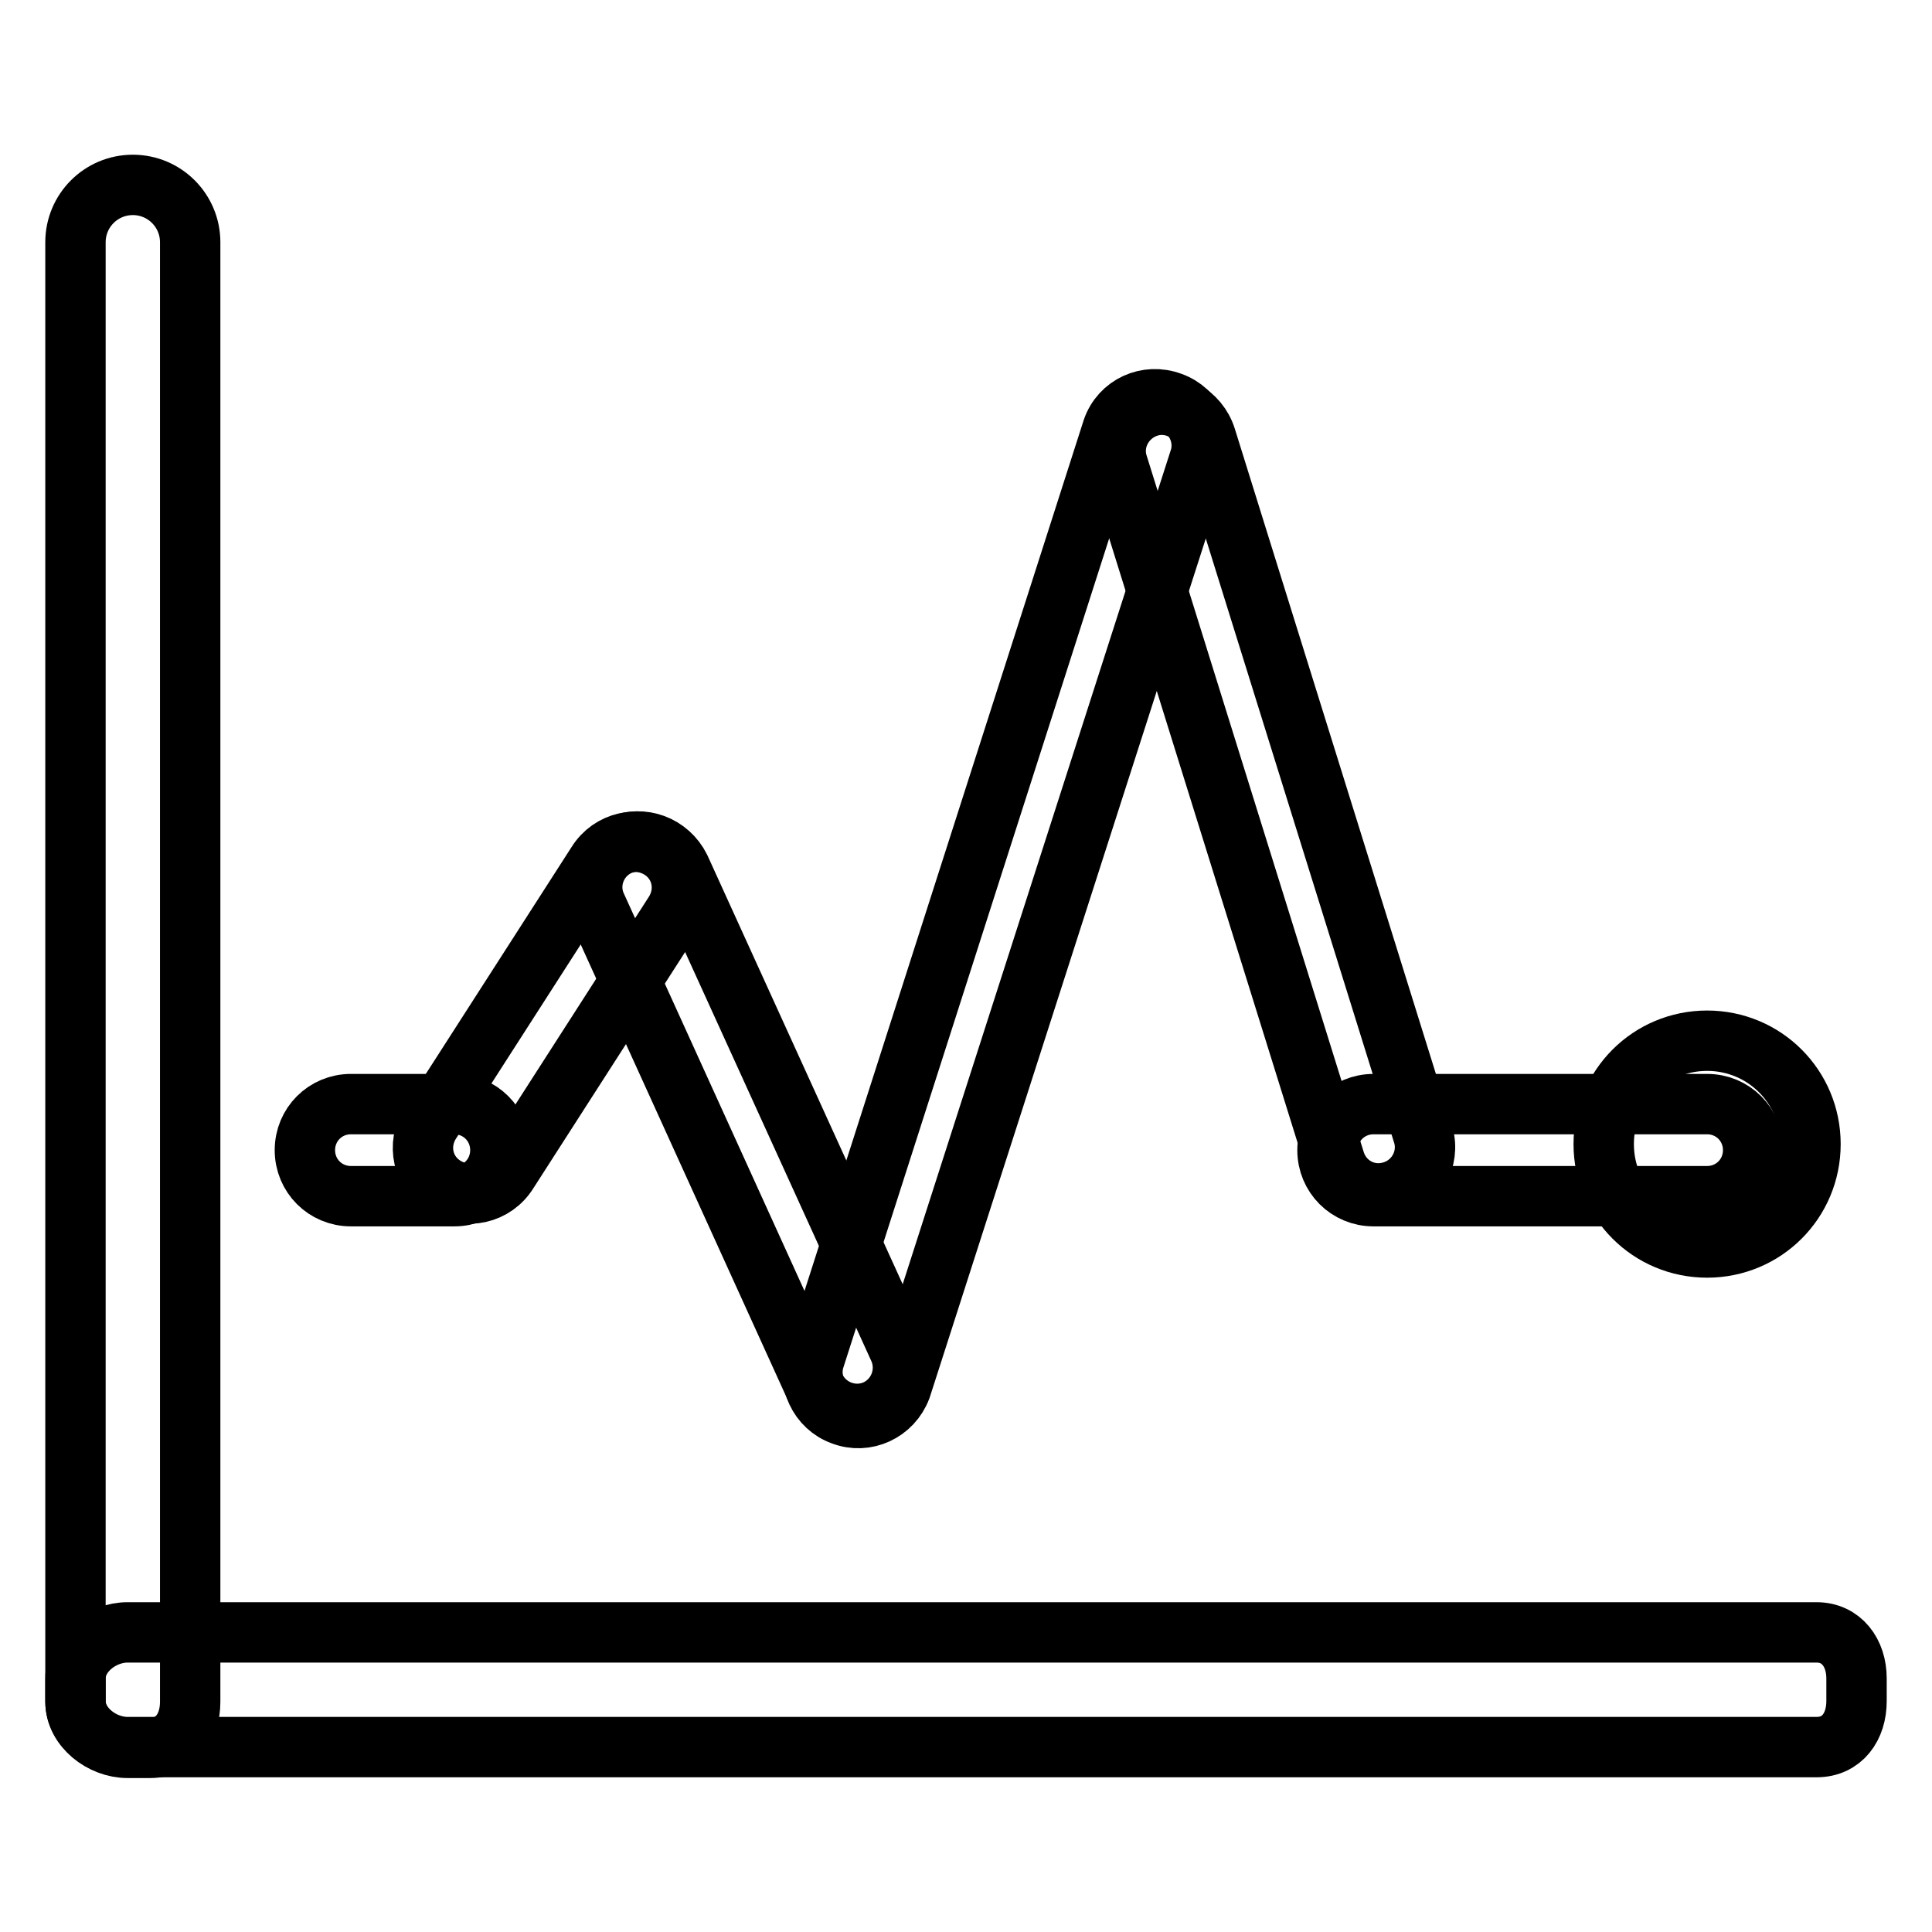
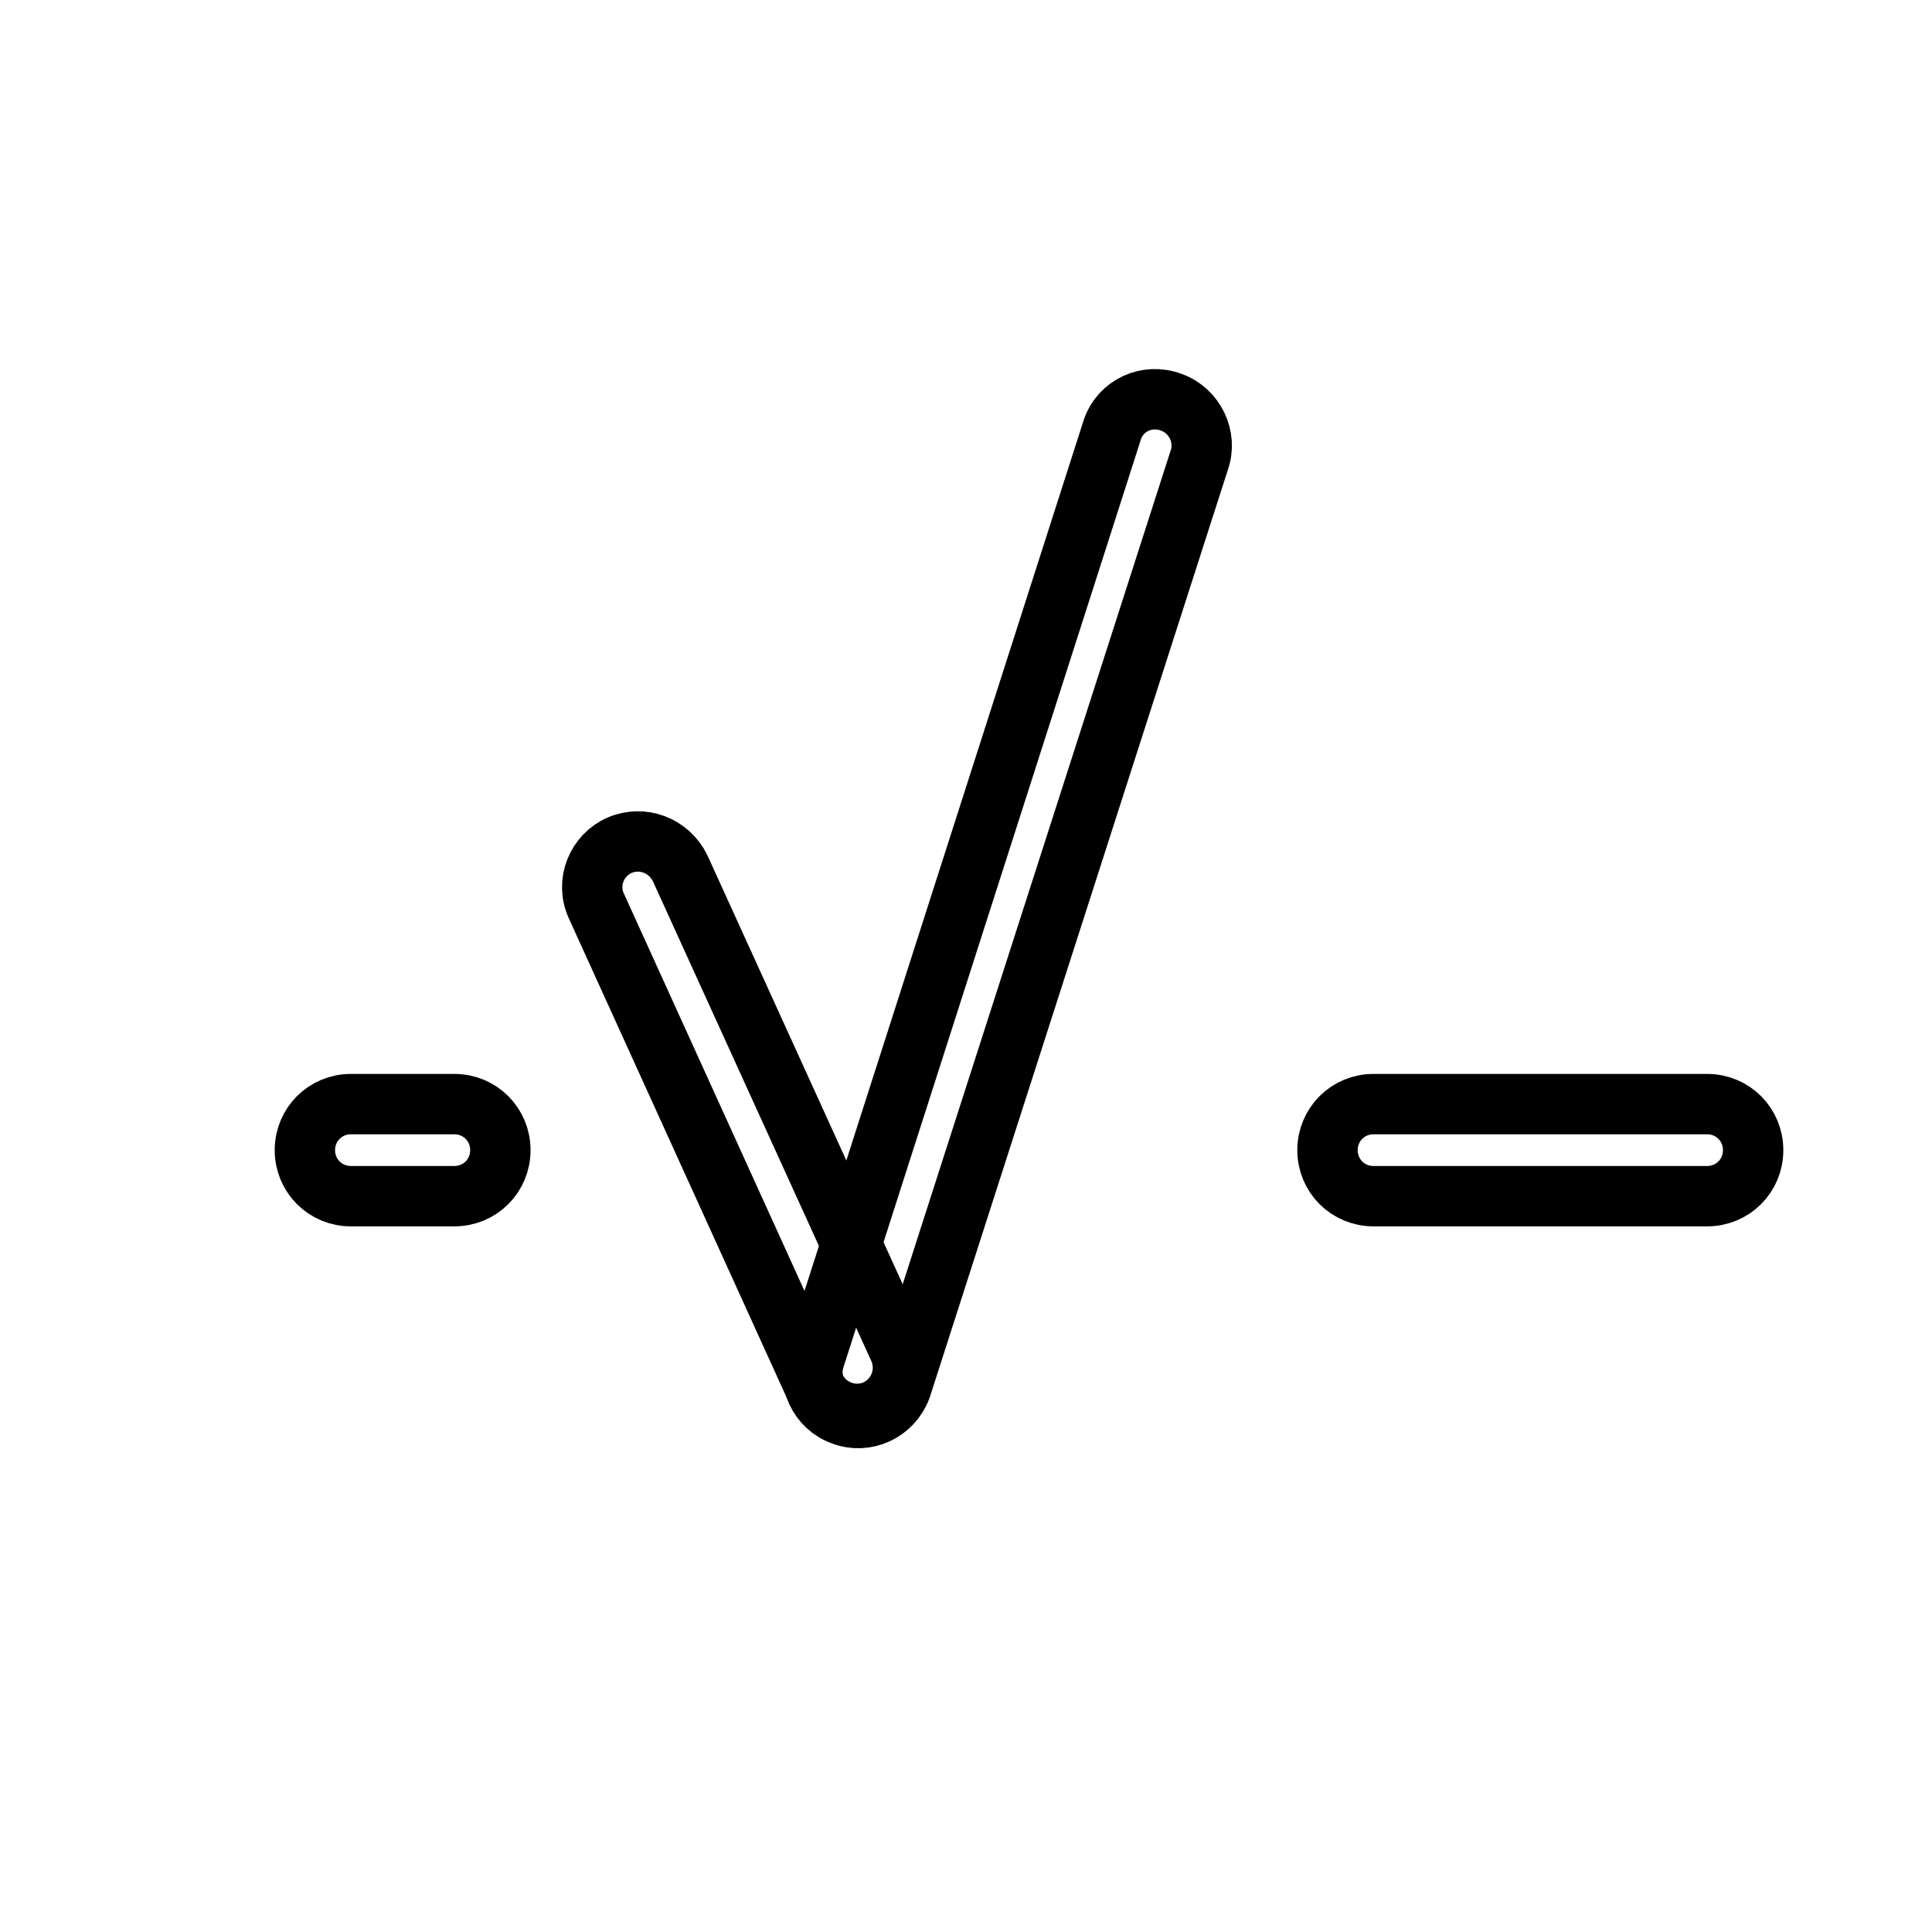
<svg xmlns="http://www.w3.org/2000/svg" version="1.1" x="0px" y="0px" viewBox="0 0 256 256" enable-background="new 0 0 256 256" xml:space="preserve">
  <g>
-     <path stroke-width="8" fill-opacity="0" stroke="#000000" d="M17.6,24.5c-4.2,0-7.6,3.4-7.6,7.6l0,0v193.4c0,3.4,3.5,6.1,6.9,6.1h3c3.4,0,5.3-2.7,5.3-6.1V32.1 C25.2,27.9,21.8,24.5,17.6,24.5L17.6,24.5z" />
-     <path stroke-width="8" fill-opacity="0" stroke="#000000" d="M240.7,216.3H16.9c-3.4,0-6.9,2.7-6.9,6.1v3c0,3.4,3.5,6.1,6.9,6.1h223.8c3.4,0,5.3-2.7,5.3-6.1v-3 C246,219,244,216.3,240.7,216.3z M67.3,155.3c-1.8,2.9-5.5,3.7-8.4,1.9c-2.9-1.8-3.7-5.5-1.9-8.4l0,0l22.1-34.4 c1.8-2.9,5.5-3.7,8.4-1.9c0,0,0,0,0,0c2.9,1.8,3.7,5.5,1.9,8.4c0,0,0,0,0,0L67.3,155.3z M188.6,150.4c0.9,3.2-1,6.6-4.3,7.5 c-3.2,0.9-6.4-0.9-7.4-4l-28.8-92.4c-1-3.2,0.9-6.6,4.1-7.6c3.2-1,6.6,0.9,7.6,4.1L188.6,150.4z" />
    <path stroke-width="8" fill-opacity="0" stroke="#000000" d="M119.4,183.9c-1.2,3.2-4.7,4.8-7.8,3.6c-3.1-1.1-4.7-4.6-3.6-7.7l39.4-122.9c1.1-3.2,4.6-4.8,7.8-3.6 c3.1,1.1,4.8,4.6,3.7,7.7L119.4,183.9z" />
    <path stroke-width="8" fill-opacity="0" stroke="#000000" d="M119.1,178.7c1.4,3.1,0,6.7-3,8.1c-3.1,1.4-6.7,0-8.1-3L79,120c-1.4-3.1,0.1-6.7,3.1-8c3-1.3,6.5,0,8,3 L119.1,178.7z M66.3,152.4c0,3.4-2.7,6.1-6.1,6.1H46.5c-3.4,0-6.1-2.7-6.1-6.1s2.7-6.1,6.1-6.1h13.7 C63.6,146.3,66.3,149,66.3,152.4z M232.3,152.4c0,3.4-2.7,6.1-6.1,6.1h-44.2c-3.4,0-6.1-2.7-6.1-6.1s2.7-6.1,6.1-6.1h44.2 C229.6,146.3,232.3,149,232.3,152.4z" />
-     <path stroke-width="8" fill-opacity="0" stroke="#000000" d="M212.5,151.6c0,7.6,6.1,13.7,13.7,13.7c7.6,0,13.7-6.1,13.7-13.7s-6.1-13.7-13.7-13.7 C218.6,137.9,212.5,144,212.5,151.6z" />
  </g>
</svg>